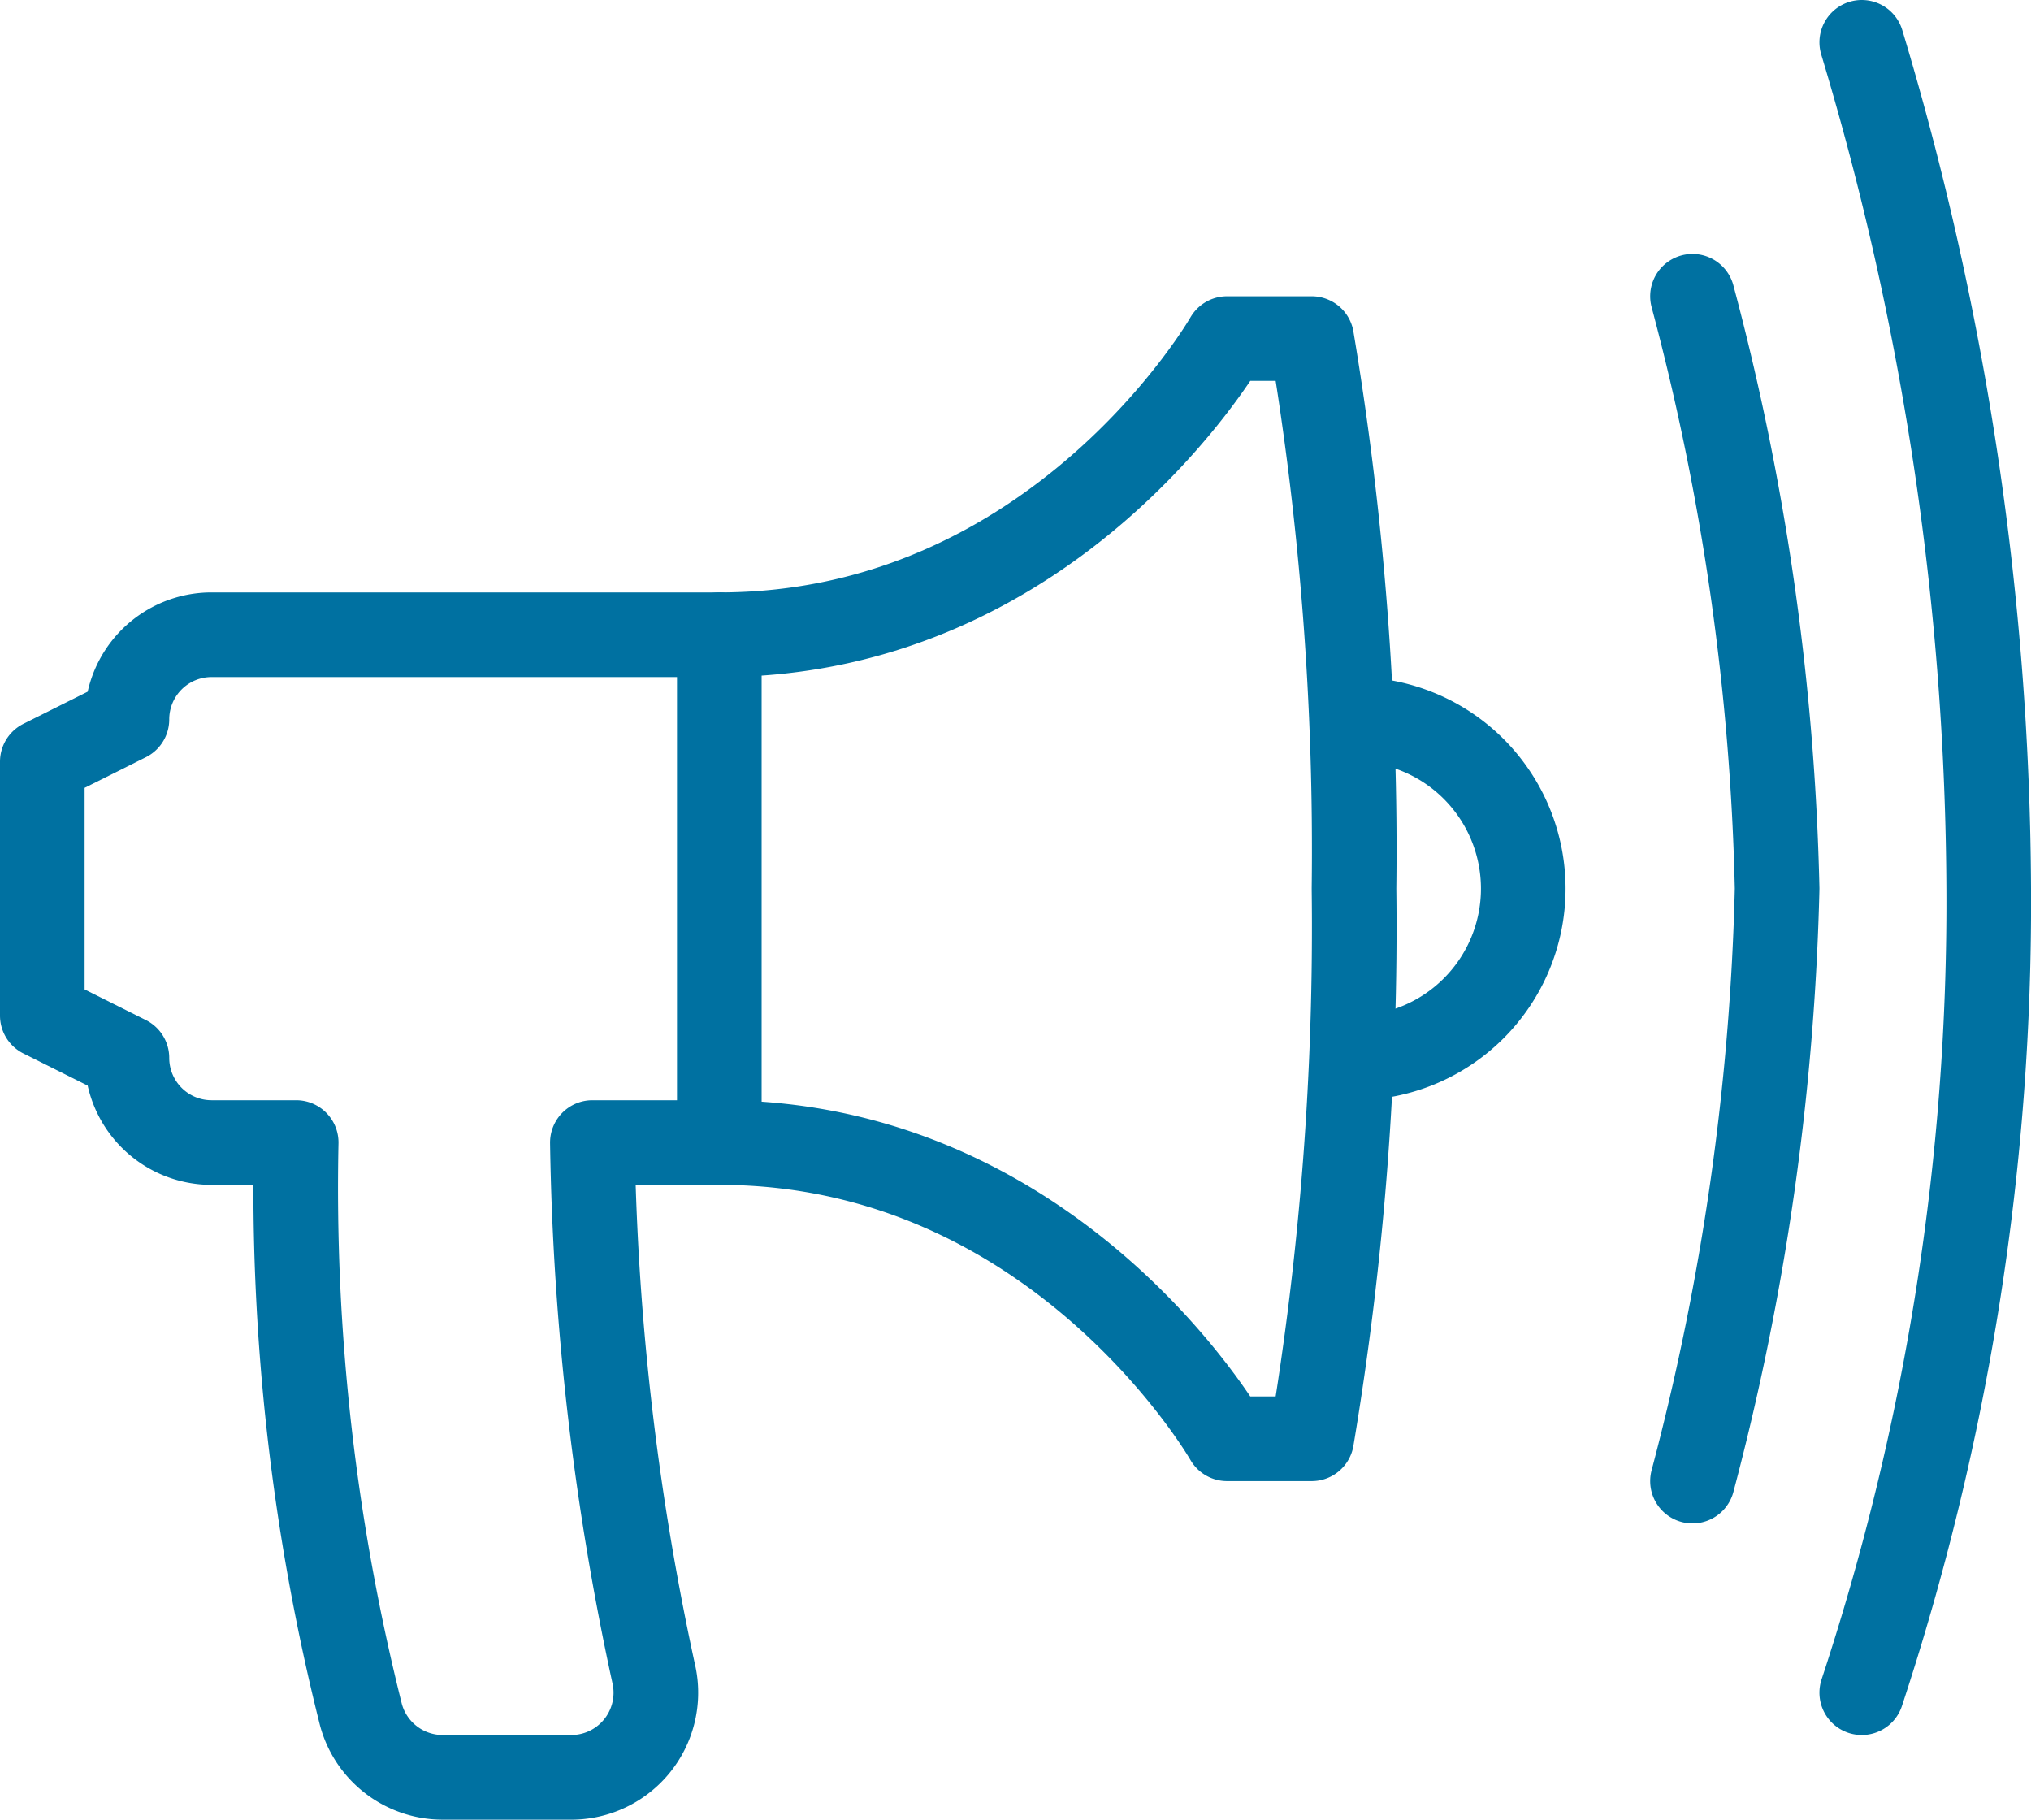
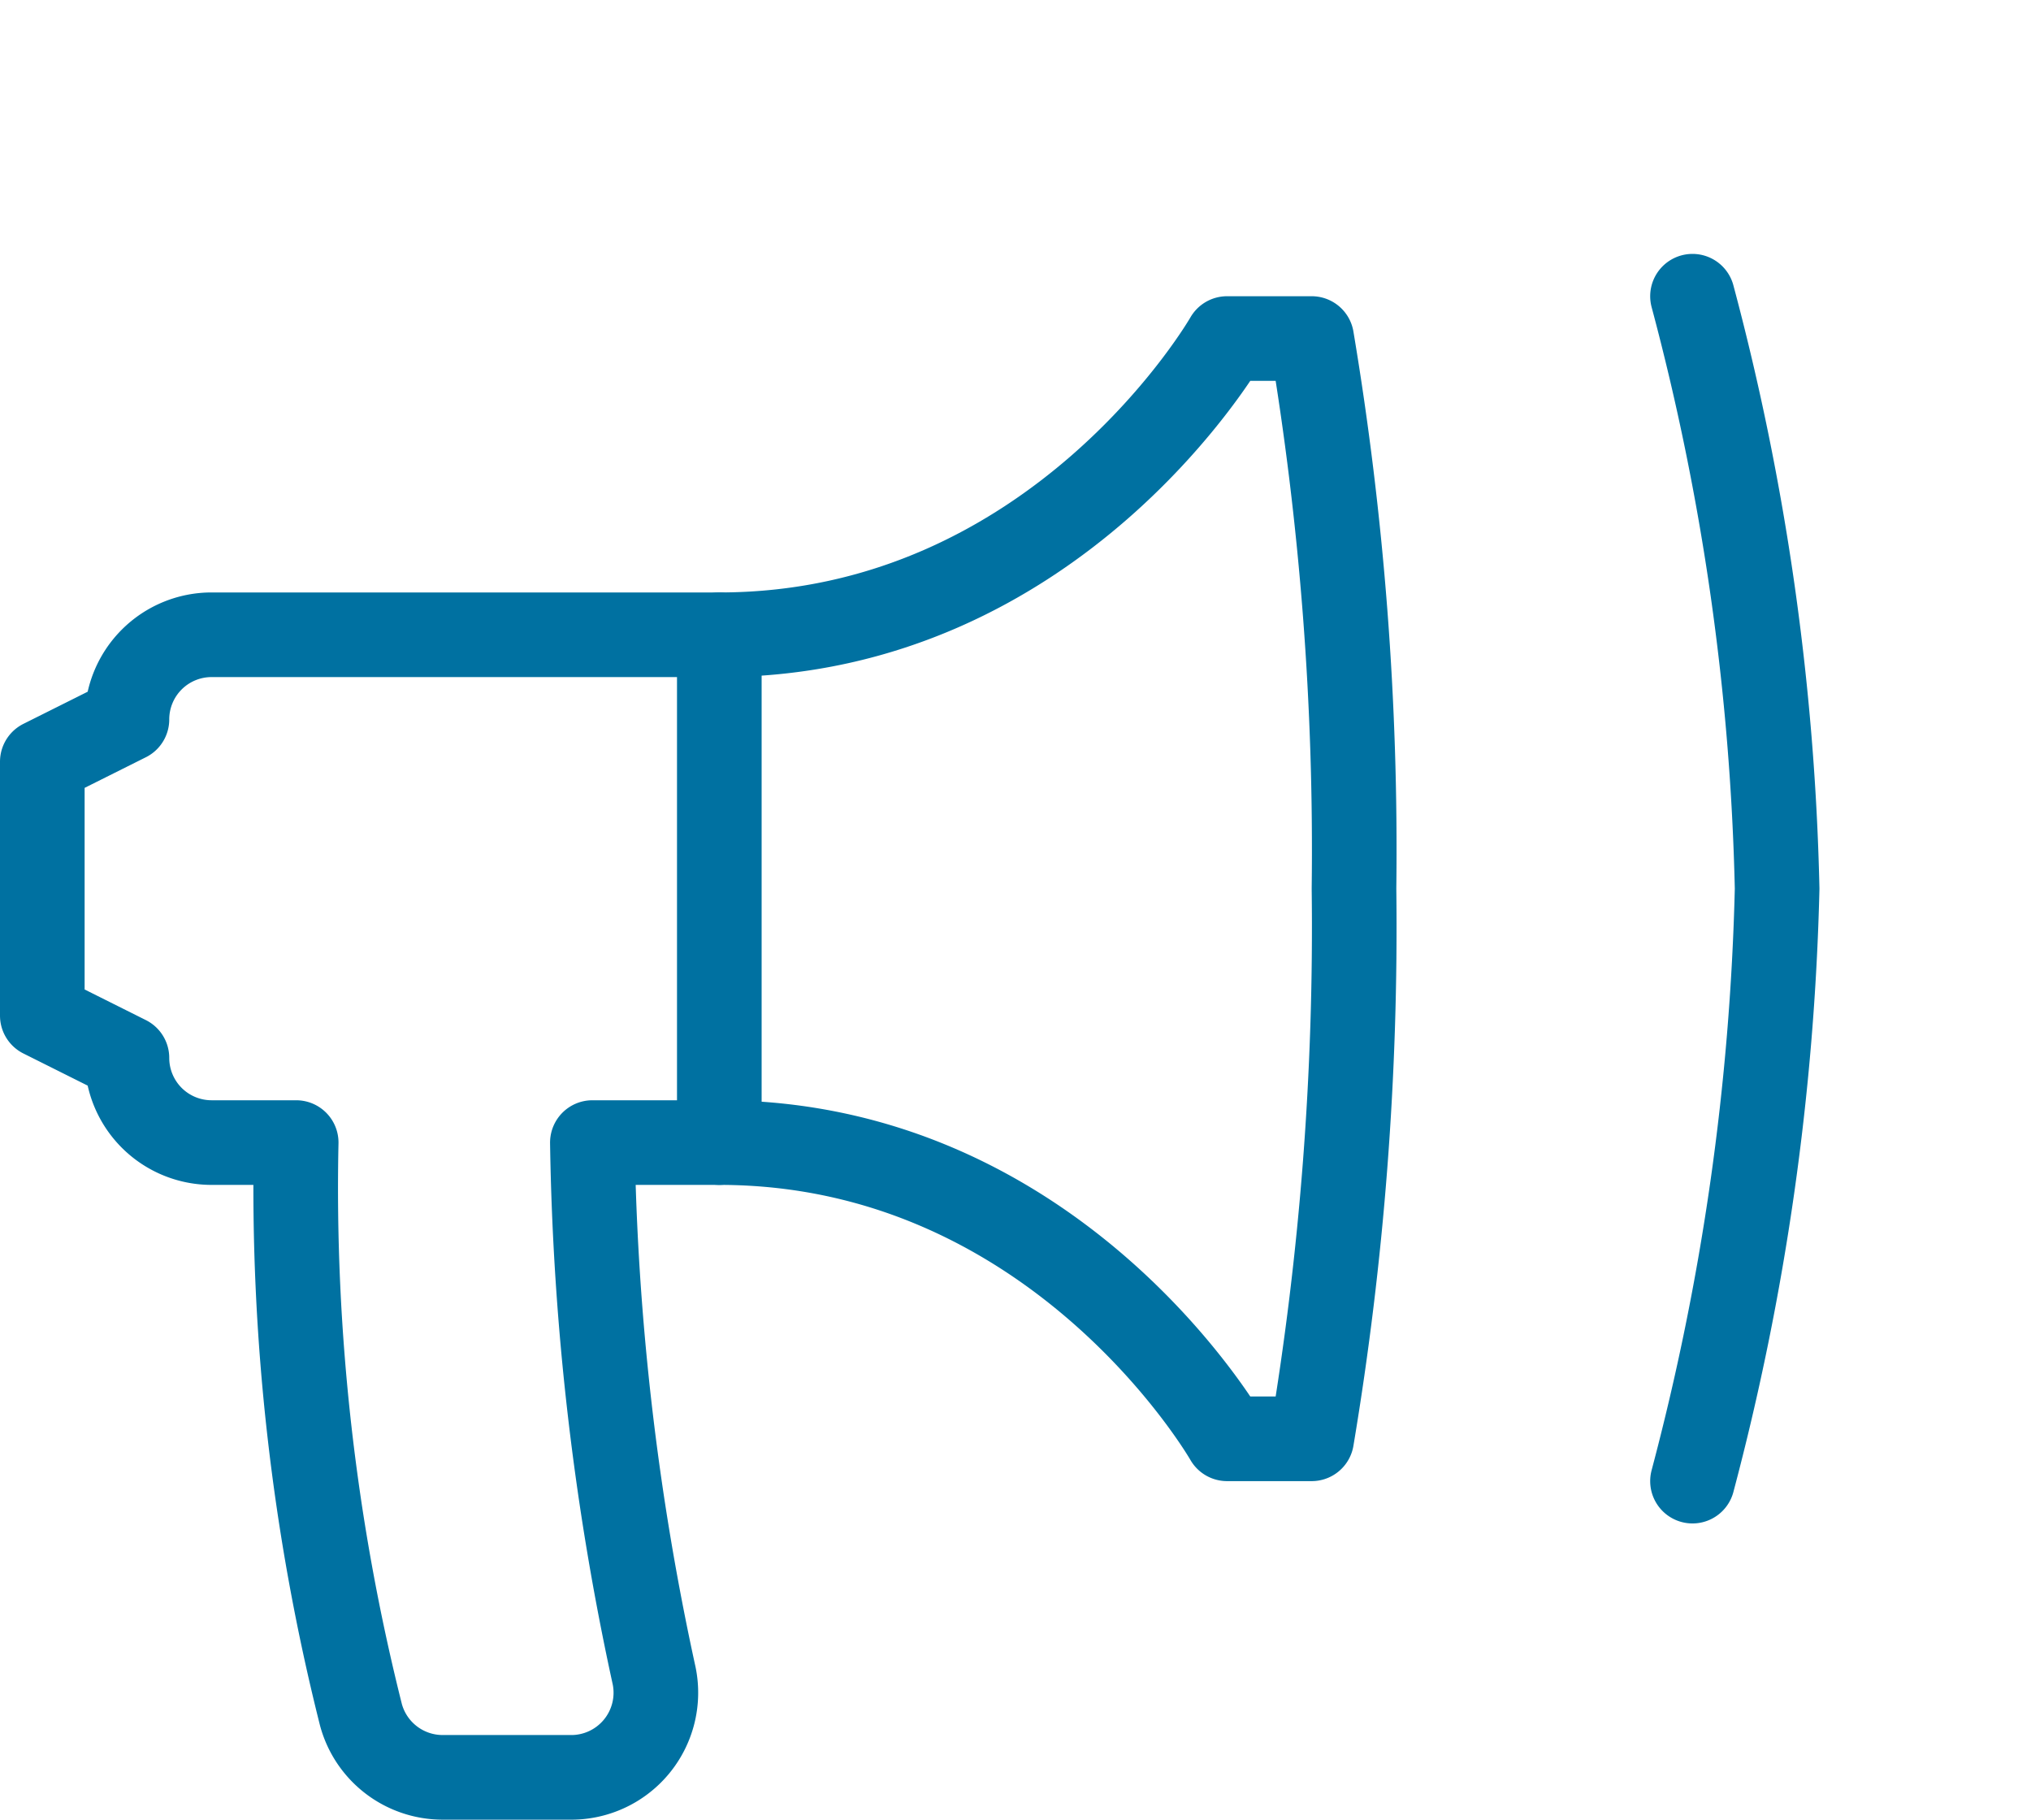
<svg xmlns="http://www.w3.org/2000/svg" viewBox="0 0 48 43">
  <defs>
    <style>.cls-1{fill:none;stroke:#0071a1;stroke-linecap:round;stroke-linejoin:round;stroke-width:2px;}</style>
  </defs>
  <g id="Layer_2" data-name="Layer 2">
    <g id="ICONS_48x48" data-name="ICONS 48x48">
      <path class="cls-1" d="M31,34H29s-4-7-12-7H14a63.35,63.35,0,0,0,1.46,12.6,2,2,0,0,1-2,2.4h-3a2,2,0,0,1-1.93-1.48A51,51,0,0,1,7,27H5a2,2,0,0,1-2-2L1,24V18l2-1H3a2,2,0,0,1,2-2H17c8,0,12-7,12-7h2a73.09,73.09,0,0,1,1,13A73.09,73.09,0,0,1,31,34Z" />
-       <path class="cls-1" d="M32,17a4,4,0,0,1,0,8" />
      <line class="cls-1" x1="17" y1="15" x2="17" y2="27" />
-       <path class="cls-1" d="M44,1a70.29,70.29,0,0,1,3,20,59.53,59.53,0,0,1-3,19" />
      <path class="cls-1" d="M40,7a59.29,59.29,0,0,1,2,14,60.12,60.12,0,0,1-2,14" />
    </g>
  </g>
</svg>